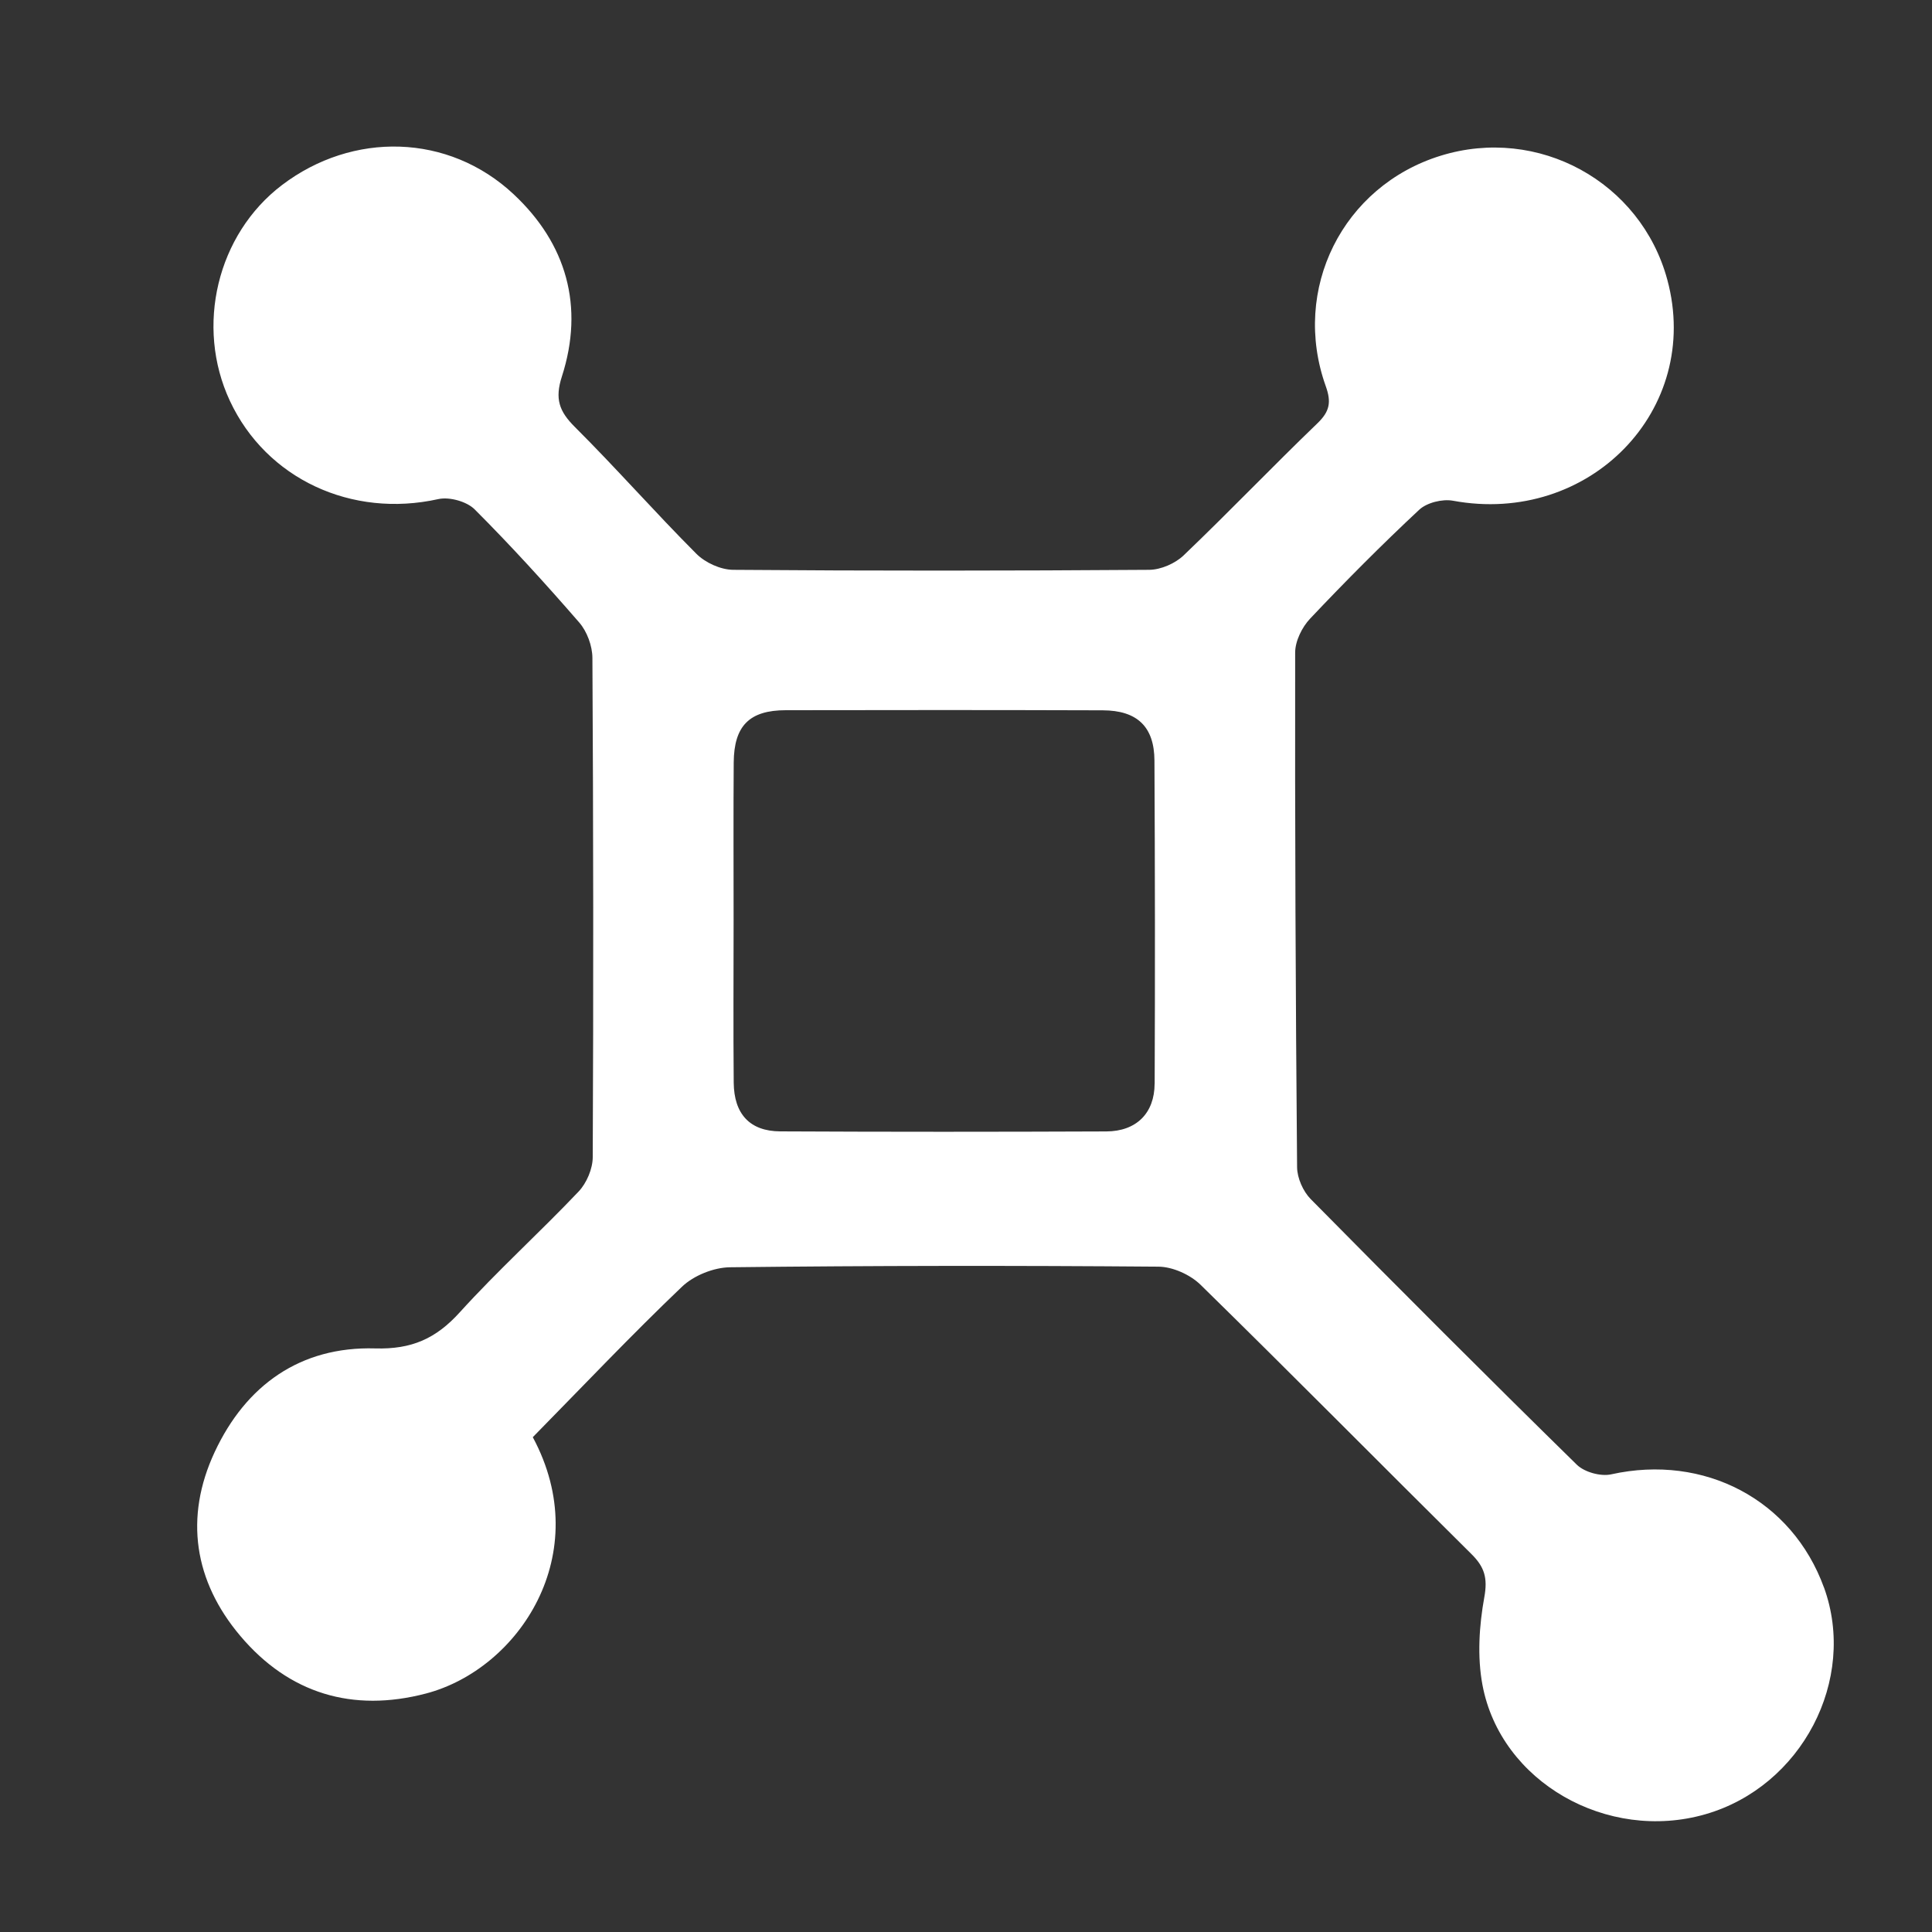
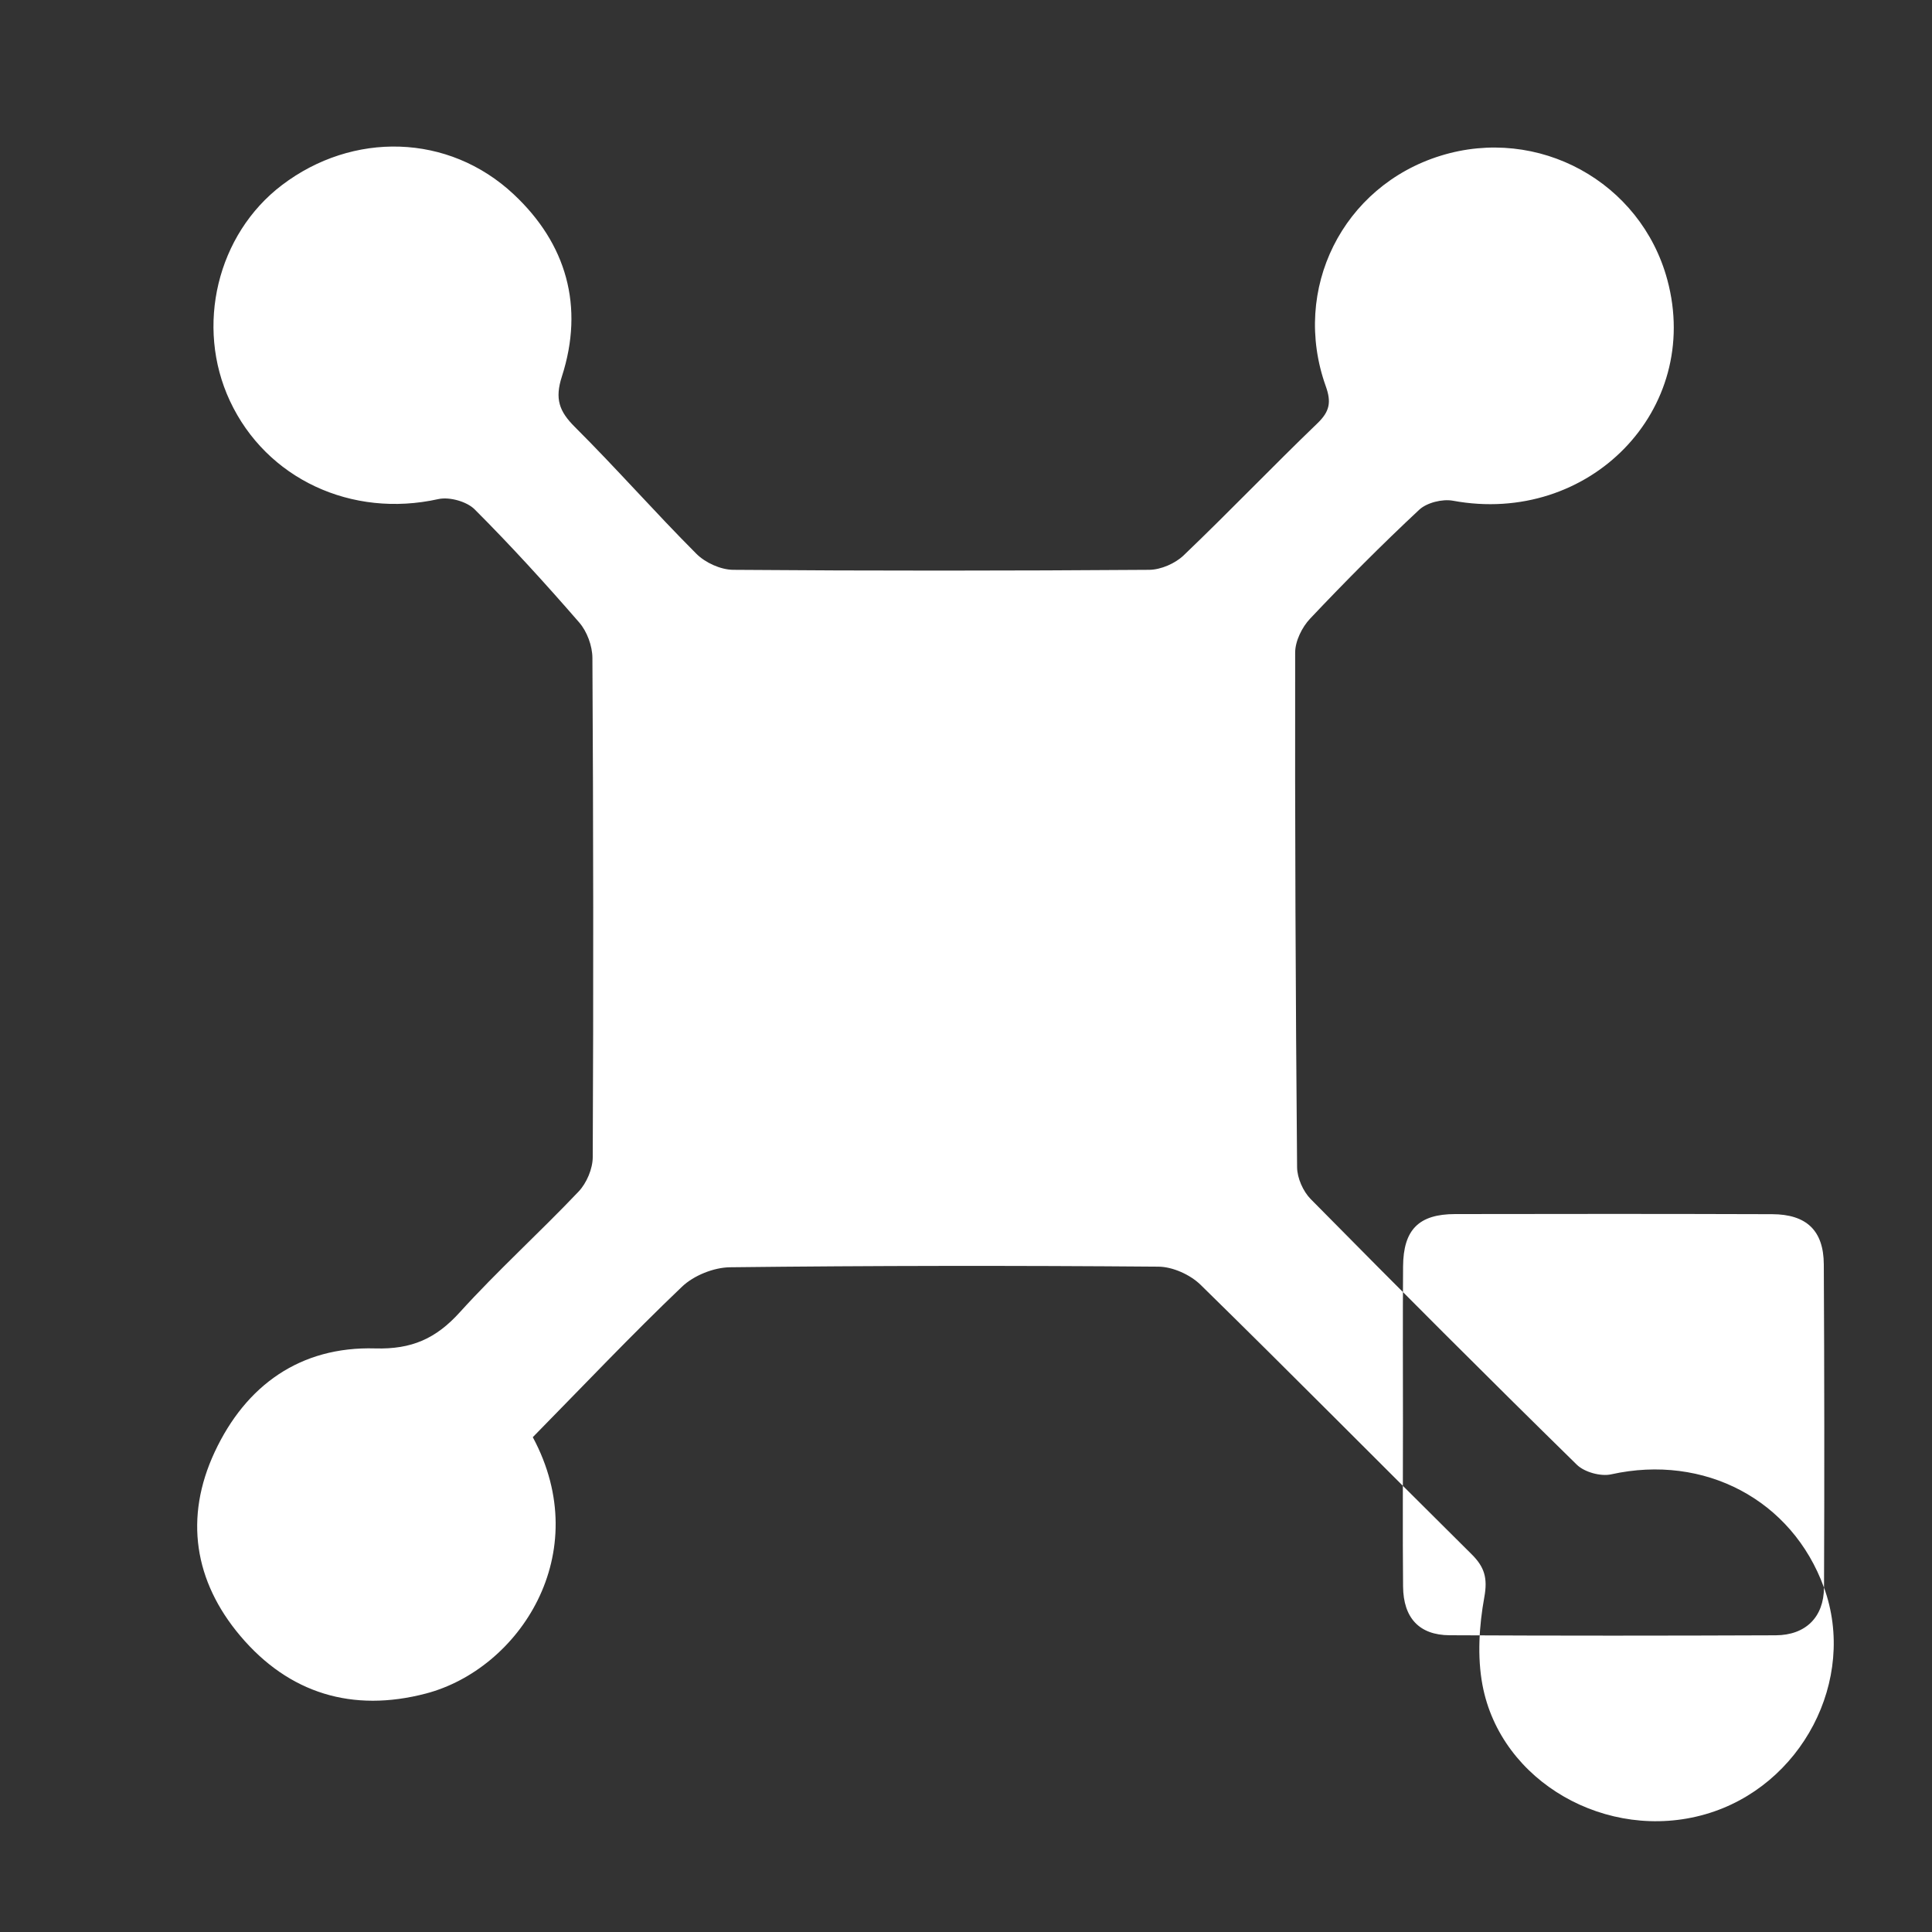
<svg xmlns="http://www.w3.org/2000/svg" id="Layer_1" data-name="Layer 1" version="1.1" viewBox="0 0 350 350">
  <rect x="0" y="0" width="350" height="350" fill="#333333" stroke="none" />
  <defs>
    <style>
      .cls-1 {
        fill: #fff;
        stroke-width: 0px;
      }
    </style>
  </defs>
-   <path class="cls-1" d="M330.43,287.6c-5.78-15.92-21.69-24.25-38.55-20.51-1.89.42-4.84-.39-6.22-1.74-16.21-15.89-32.26-31.96-48.21-48.12-1.38-1.4-2.45-3.81-2.47-5.77-.27-31.08-.4-62.15-.35-93.23,0-2.08,1.24-4.61,2.72-6.17,6.39-6.76,12.96-13.37,19.75-19.71,1.38-1.29,4.2-1.99,6.11-1.64,24.7,4.56,45.2-16.47,38.84-40.03-4.8-17.77-23.41-27.95-41.09-22.46-17.7,5.49-27.08,24.16-20.78,41.76,1.03,2.88.71,4.56-1.51,6.7-8.18,7.87-16.03,16.08-24.23,23.92-1.54,1.48-4.13,2.61-6.25,2.63-25.13.18-50.26.2-75.38,0-2.26-.02-5.05-1.29-6.66-2.91-7.49-7.5-14.5-15.49-22.01-22.97-2.84-2.83-3.66-5.09-2.35-9.14,4.09-12.69.83-24.07-8.74-33.02-11.81-11.05-29.17-11.39-41.97-1.66-11.74,8.92-15.75,25.57-9.43,39.1,6.61,14.14,22.07,21.27,37.74,17.79,2.01-.45,5.16.42,6.6,1.86,6.57,6.57,12.84,13.46,18.94,20.49,1.42,1.63,2.38,4.25,2.39,6.42.17,30.14.2,60.28.06,90.42,0,2.11-1.1,4.71-2.56,6.25-7.04,7.42-14.66,14.3-21.53,21.88-4.3,4.75-8.69,6.73-15.32,6.54-13.57-.39-23.43,6.67-29.08,18.77-5.53,11.85-3.73,23.41,4.65,33.32,8.81,10.43,20.33,13.91,33.62,10.43,16.85-4.42,30.73-25.29,19.36-46.44,9.18-9.34,17.88-18.53,27.03-27.26,2.13-2.03,5.75-3.49,8.7-3.52,25.87-.3,51.75-.32,77.62-.11,2.58.02,5.74,1.45,7.61,3.27,16.49,16.15,32.71,32.57,49.1,48.81,2.34,2.32,2.95,4.31,2.32,7.78-.94,5.17-1.3,10.78-.34,15.91,3.29,17.6,22.61,28.55,40.39,23.43,17.44-5.02,27.55-24.36,21.48-41.09ZM209.17,196.32c-.02,5.36-3.32,8.62-8.73,8.65-19.7.08-39.4.09-59.1-.01-5.5-.03-8.37-3.15-8.42-8.83-.09-9.85-.02-19.7-.02-29.55,0-9.48-.05-18.96.02-28.44.05-6.65,2.84-9.47,9.43-9.48,19.14-.04,38.29-.04,57.43.02,6.22.02,9.33,2.96,9.36,9.1.1,19.51.12,39.03.04,58.54Z" />
+   <path class="cls-1" d="M330.43,287.6c-5.78-15.92-21.69-24.25-38.55-20.51-1.89.42-4.84-.39-6.22-1.74-16.21-15.89-32.26-31.96-48.21-48.12-1.38-1.4-2.45-3.81-2.47-5.77-.27-31.08-.4-62.15-.35-93.23,0-2.08,1.24-4.61,2.72-6.17,6.39-6.76,12.96-13.37,19.75-19.71,1.38-1.29,4.2-1.99,6.11-1.64,24.7,4.56,45.2-16.47,38.84-40.03-4.8-17.77-23.41-27.95-41.09-22.46-17.7,5.49-27.08,24.16-20.78,41.76,1.03,2.88.71,4.56-1.51,6.7-8.18,7.87-16.03,16.08-24.23,23.92-1.54,1.48-4.13,2.61-6.25,2.63-25.13.18-50.26.2-75.38,0-2.26-.02-5.05-1.29-6.66-2.91-7.49-7.5-14.5-15.49-22.01-22.97-2.84-2.83-3.66-5.09-2.35-9.14,4.09-12.69.83-24.07-8.74-33.02-11.81-11.05-29.17-11.39-41.97-1.66-11.74,8.92-15.75,25.57-9.43,39.1,6.61,14.14,22.07,21.27,37.74,17.79,2.01-.45,5.16.42,6.6,1.86,6.57,6.57,12.84,13.46,18.94,20.49,1.42,1.63,2.38,4.25,2.39,6.42.17,30.14.2,60.28.06,90.42,0,2.11-1.1,4.71-2.56,6.25-7.04,7.42-14.66,14.3-21.53,21.88-4.3,4.75-8.69,6.73-15.32,6.54-13.57-.39-23.43,6.67-29.08,18.77-5.53,11.85-3.73,23.41,4.65,33.32,8.81,10.43,20.33,13.91,33.62,10.43,16.85-4.42,30.73-25.29,19.36-46.44,9.18-9.34,17.88-18.53,27.03-27.26,2.13-2.03,5.75-3.49,8.7-3.52,25.87-.3,51.75-.32,77.62-.11,2.58.02,5.74,1.45,7.61,3.27,16.49,16.15,32.71,32.57,49.1,48.81,2.34,2.32,2.95,4.31,2.32,7.78-.94,5.17-1.3,10.78-.34,15.91,3.29,17.6,22.61,28.55,40.39,23.43,17.44-5.02,27.55-24.36,21.48-41.09Zc-.02,5.36-3.32,8.62-8.73,8.65-19.7.08-39.4.09-59.1-.01-5.5-.03-8.37-3.15-8.42-8.83-.09-9.85-.02-19.7-.02-29.55,0-9.48-.05-18.96.02-28.44.05-6.65,2.84-9.47,9.43-9.48,19.14-.04,38.29-.04,57.43.02,6.22.02,9.33,2.96,9.36,9.1.1,19.51.12,39.03.04,58.54Z" />
</svg>